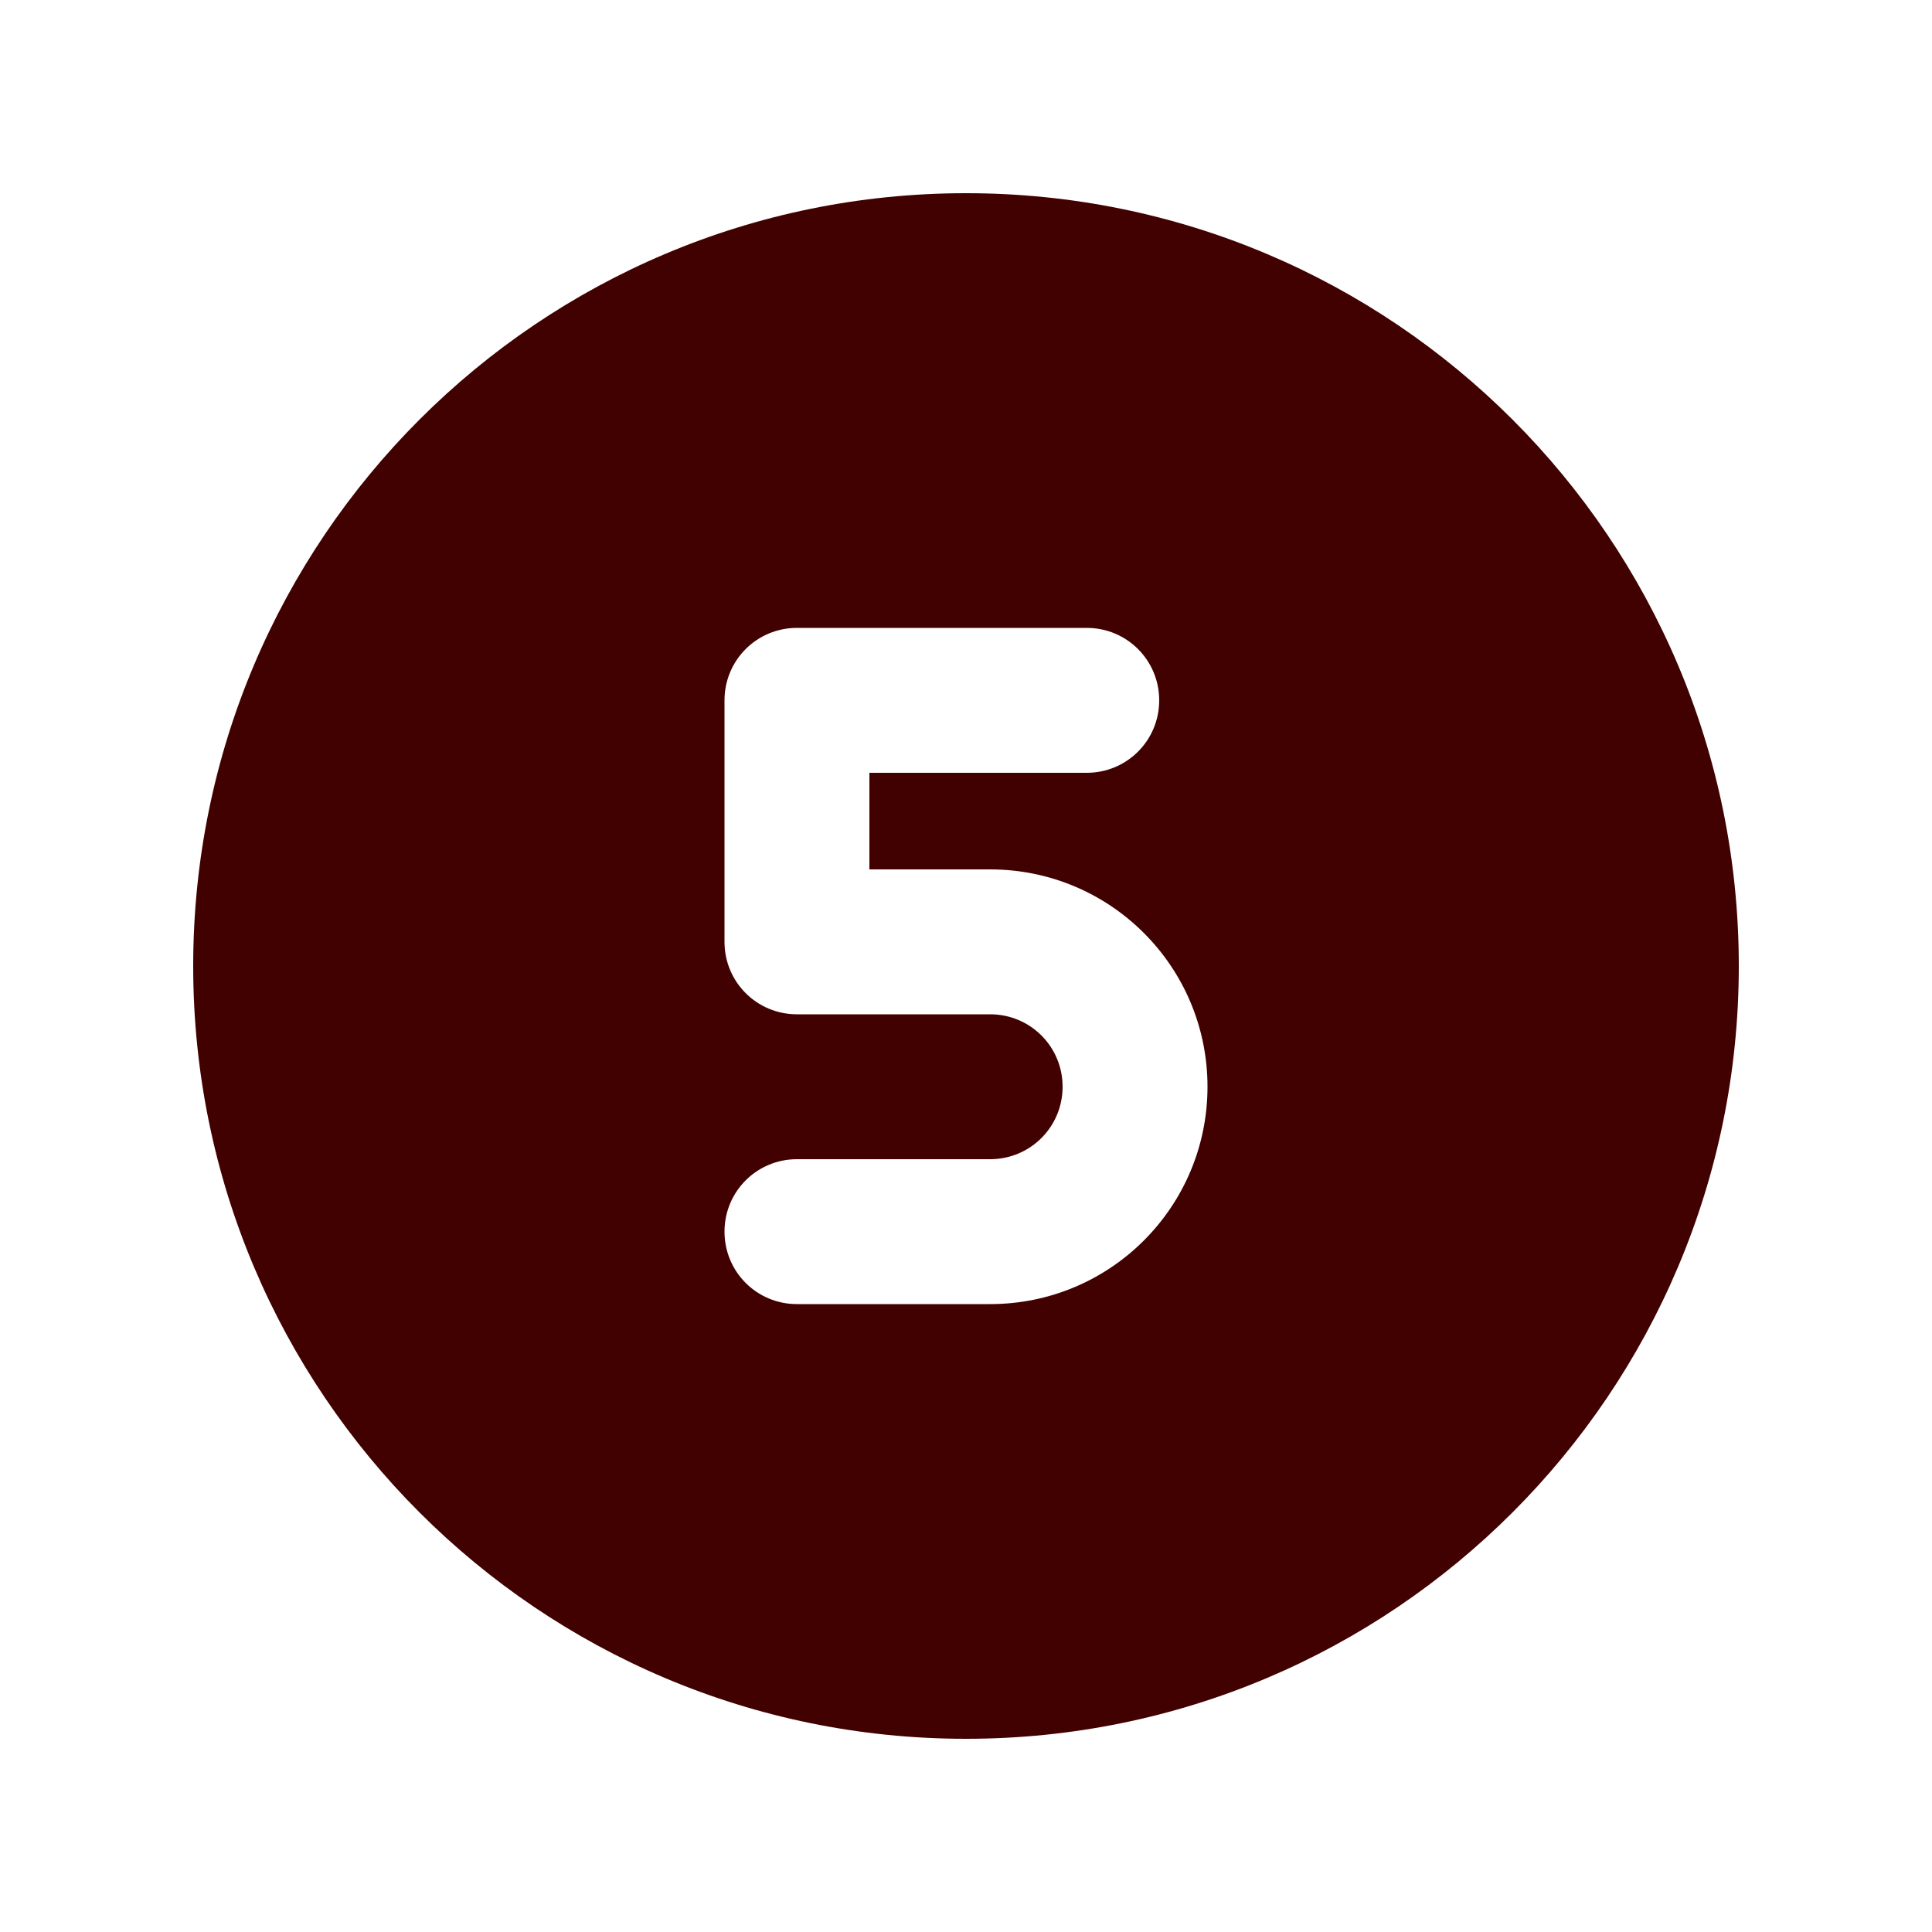
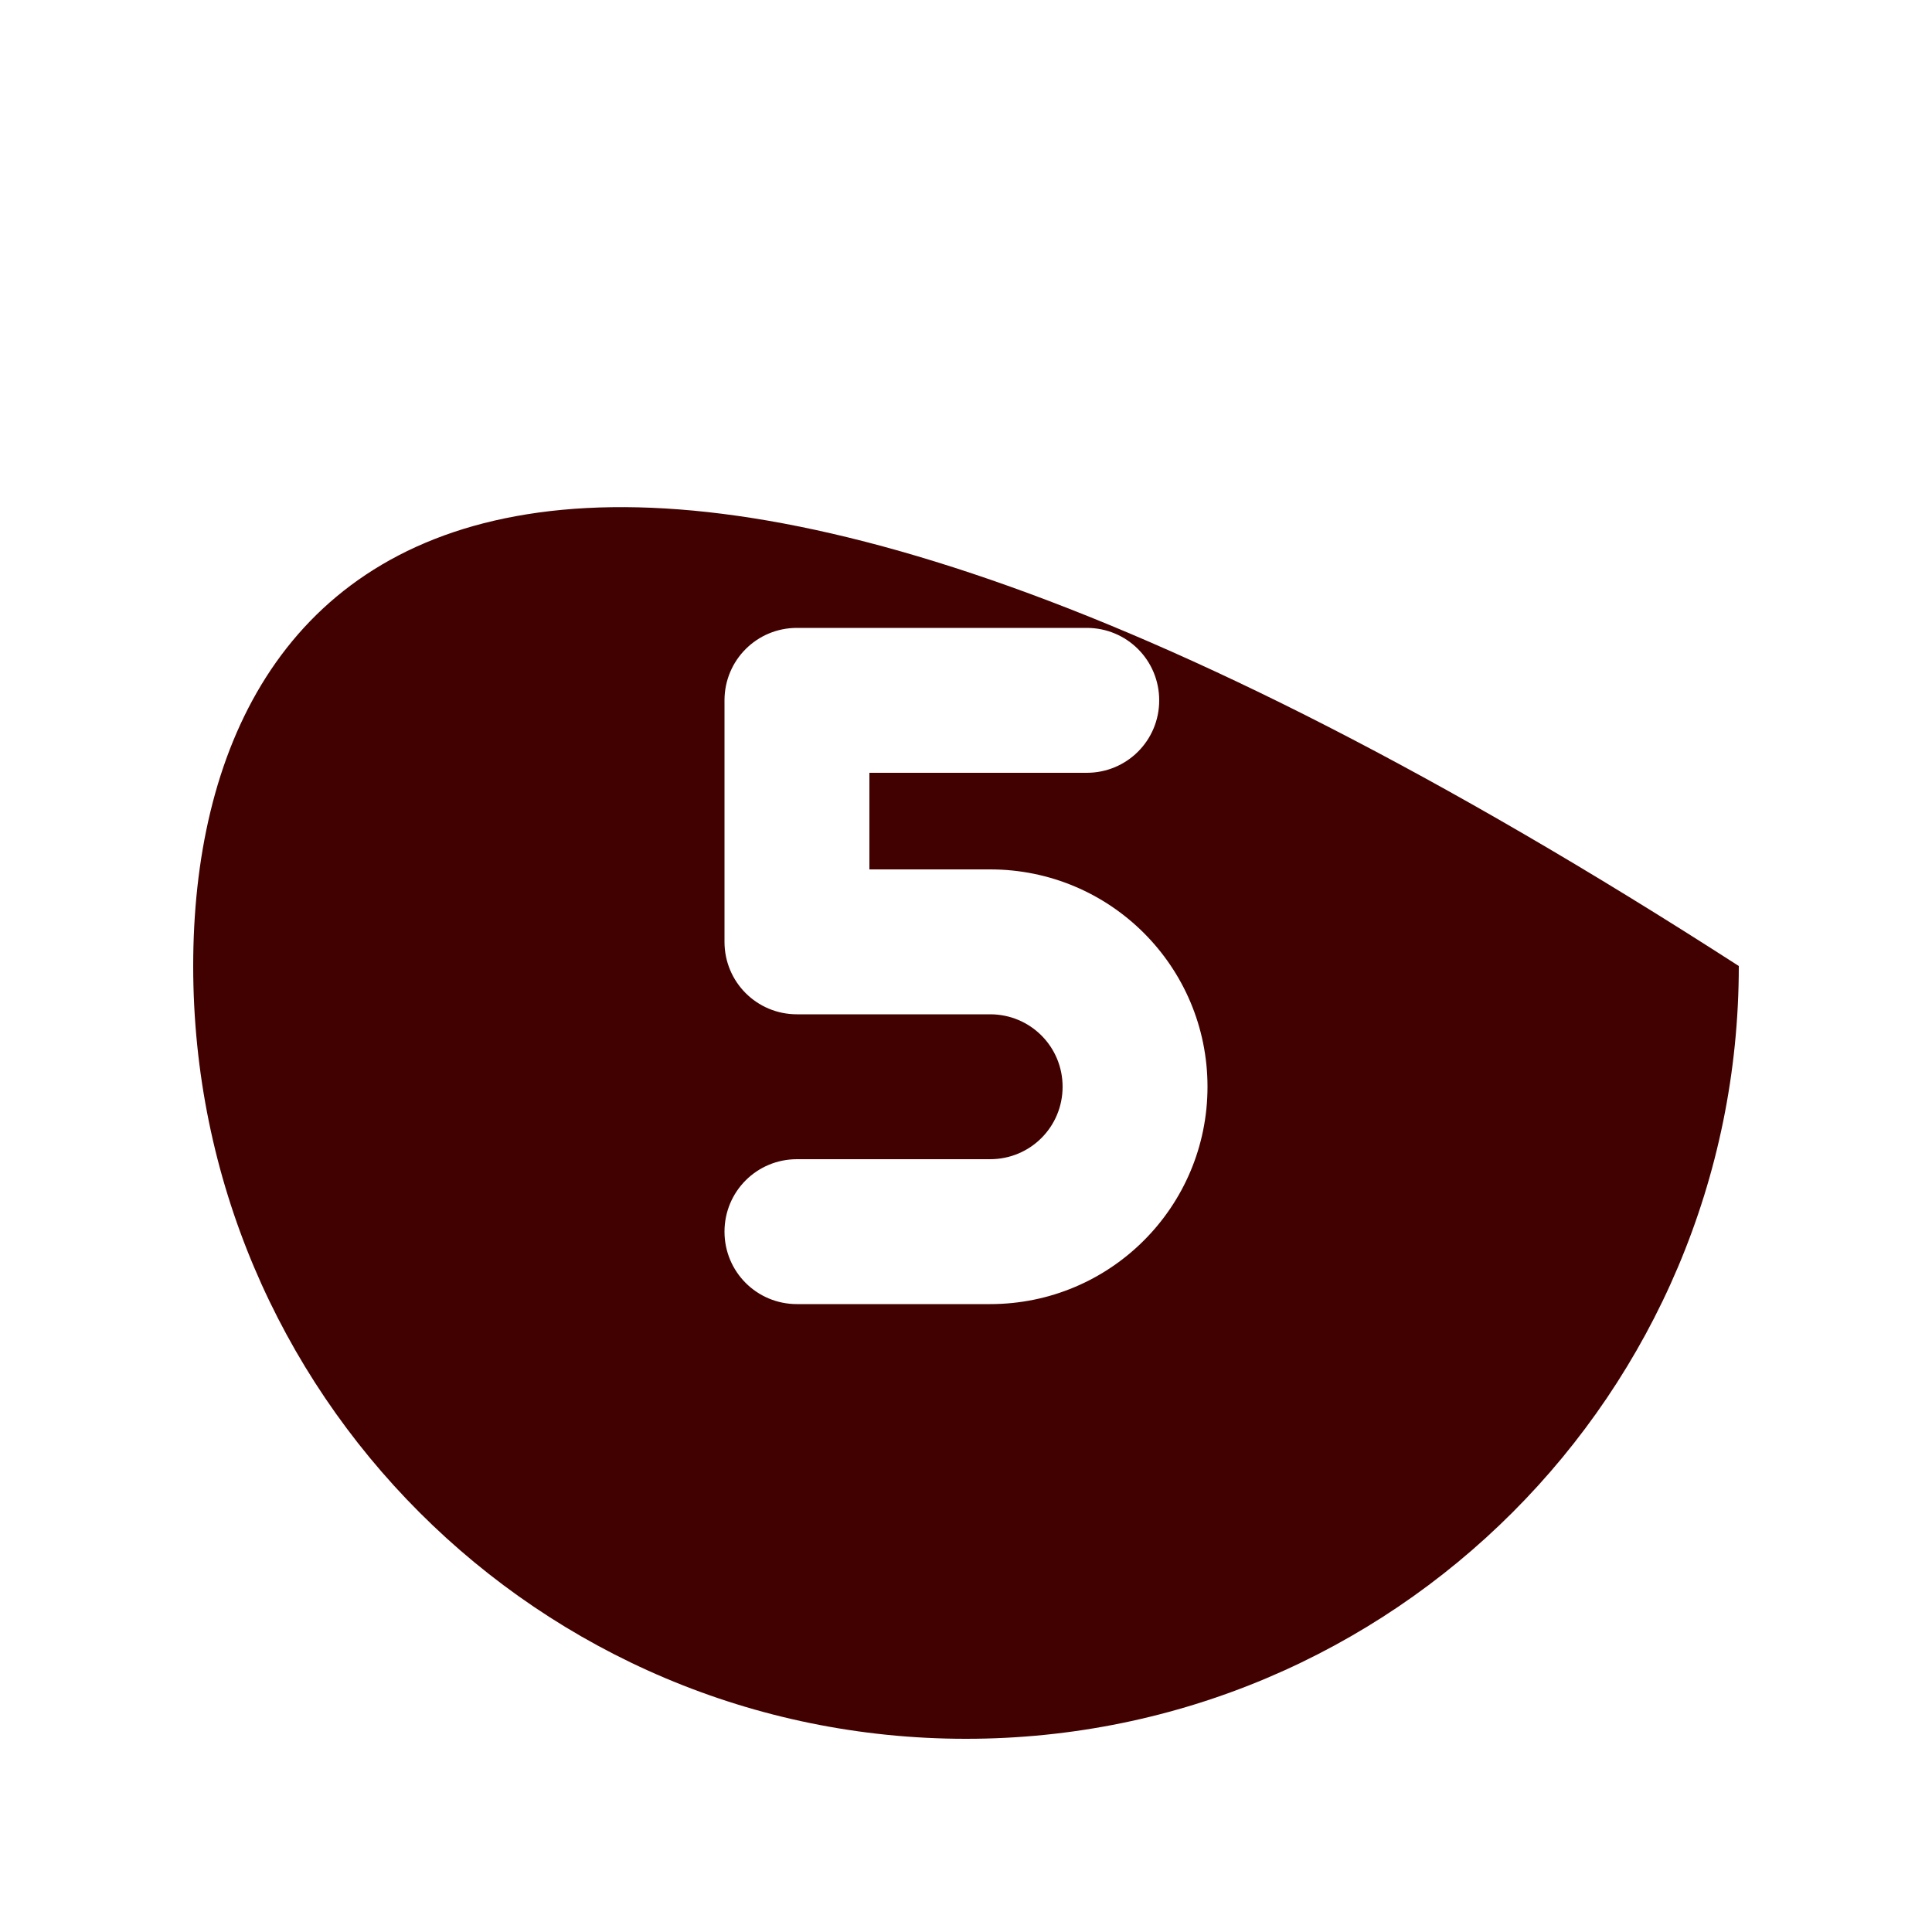
<svg xmlns="http://www.w3.org/2000/svg" width="640" height="640" viewBox="0 0 640 640" fill="none">
-   <path d="M320 576C461.4 576 576 461.4 576 320C576 178.6 461.4 64 320 64C178.6 64 64 178.6 64 320C64 461.4 178.6 576 320 576ZM360 208C373.3 208 384 218.7 384 232C384 245.3 373.3 256 360 256H288V288H328C367.8 288 400 320.2 400 360C400 399.8 367.8 432 328 432H264C250.7 432 240 421.3 240 408C240 394.7 250.7 384 264 384H328C341.3 384 352 373.3 352 360C352 346.7 341.3 336 328 336H264C250.7 336 240 325.3 240 312V232C240 218.7 250.7 208 264 208H360Z" fill="#410100" />
+   <path d="M320 576C461.4 576 576 461.4 576 320C178.6 64 64 178.6 64 320C64 461.4 178.6 576 320 576ZM360 208C373.3 208 384 218.7 384 232C384 245.3 373.3 256 360 256H288V288H328C367.8 288 400 320.2 400 360C400 399.8 367.8 432 328 432H264C250.7 432 240 421.3 240 408C240 394.7 250.7 384 264 384H328C341.3 384 352 373.3 352 360C352 346.7 341.3 336 328 336H264C250.7 336 240 325.3 240 312V232C240 218.7 250.7 208 264 208H360Z" fill="#410100" />
</svg>